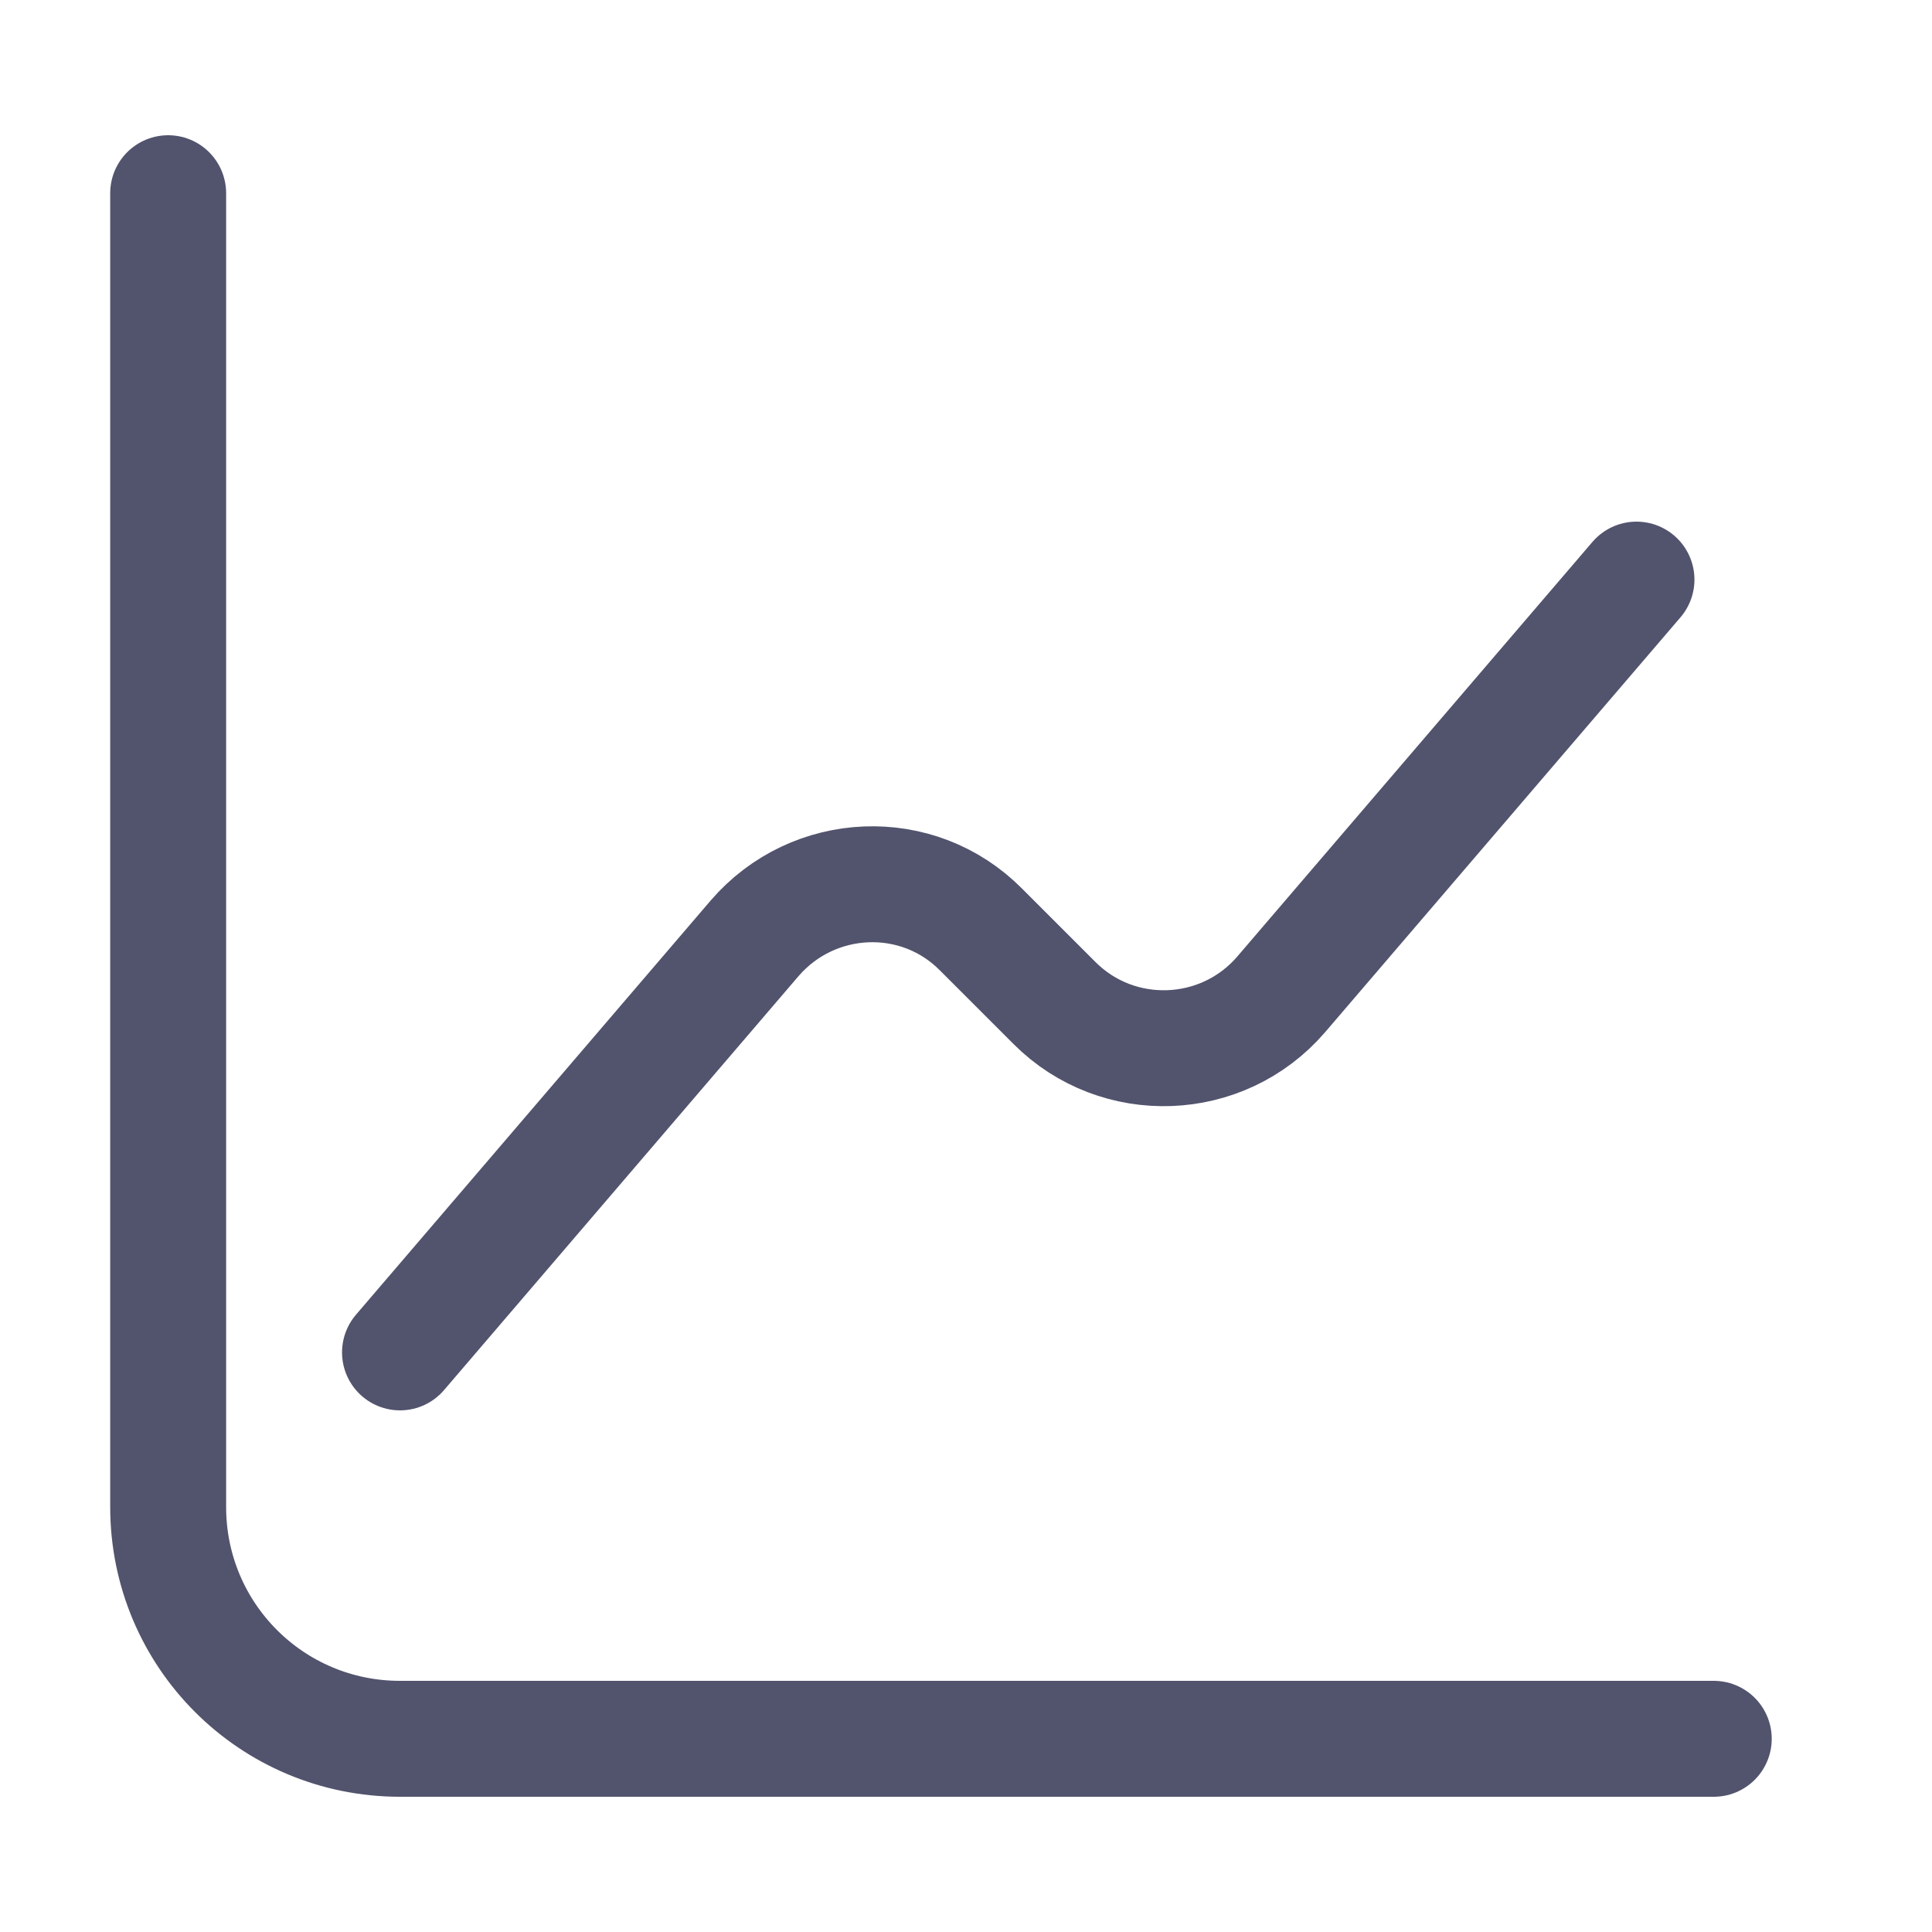
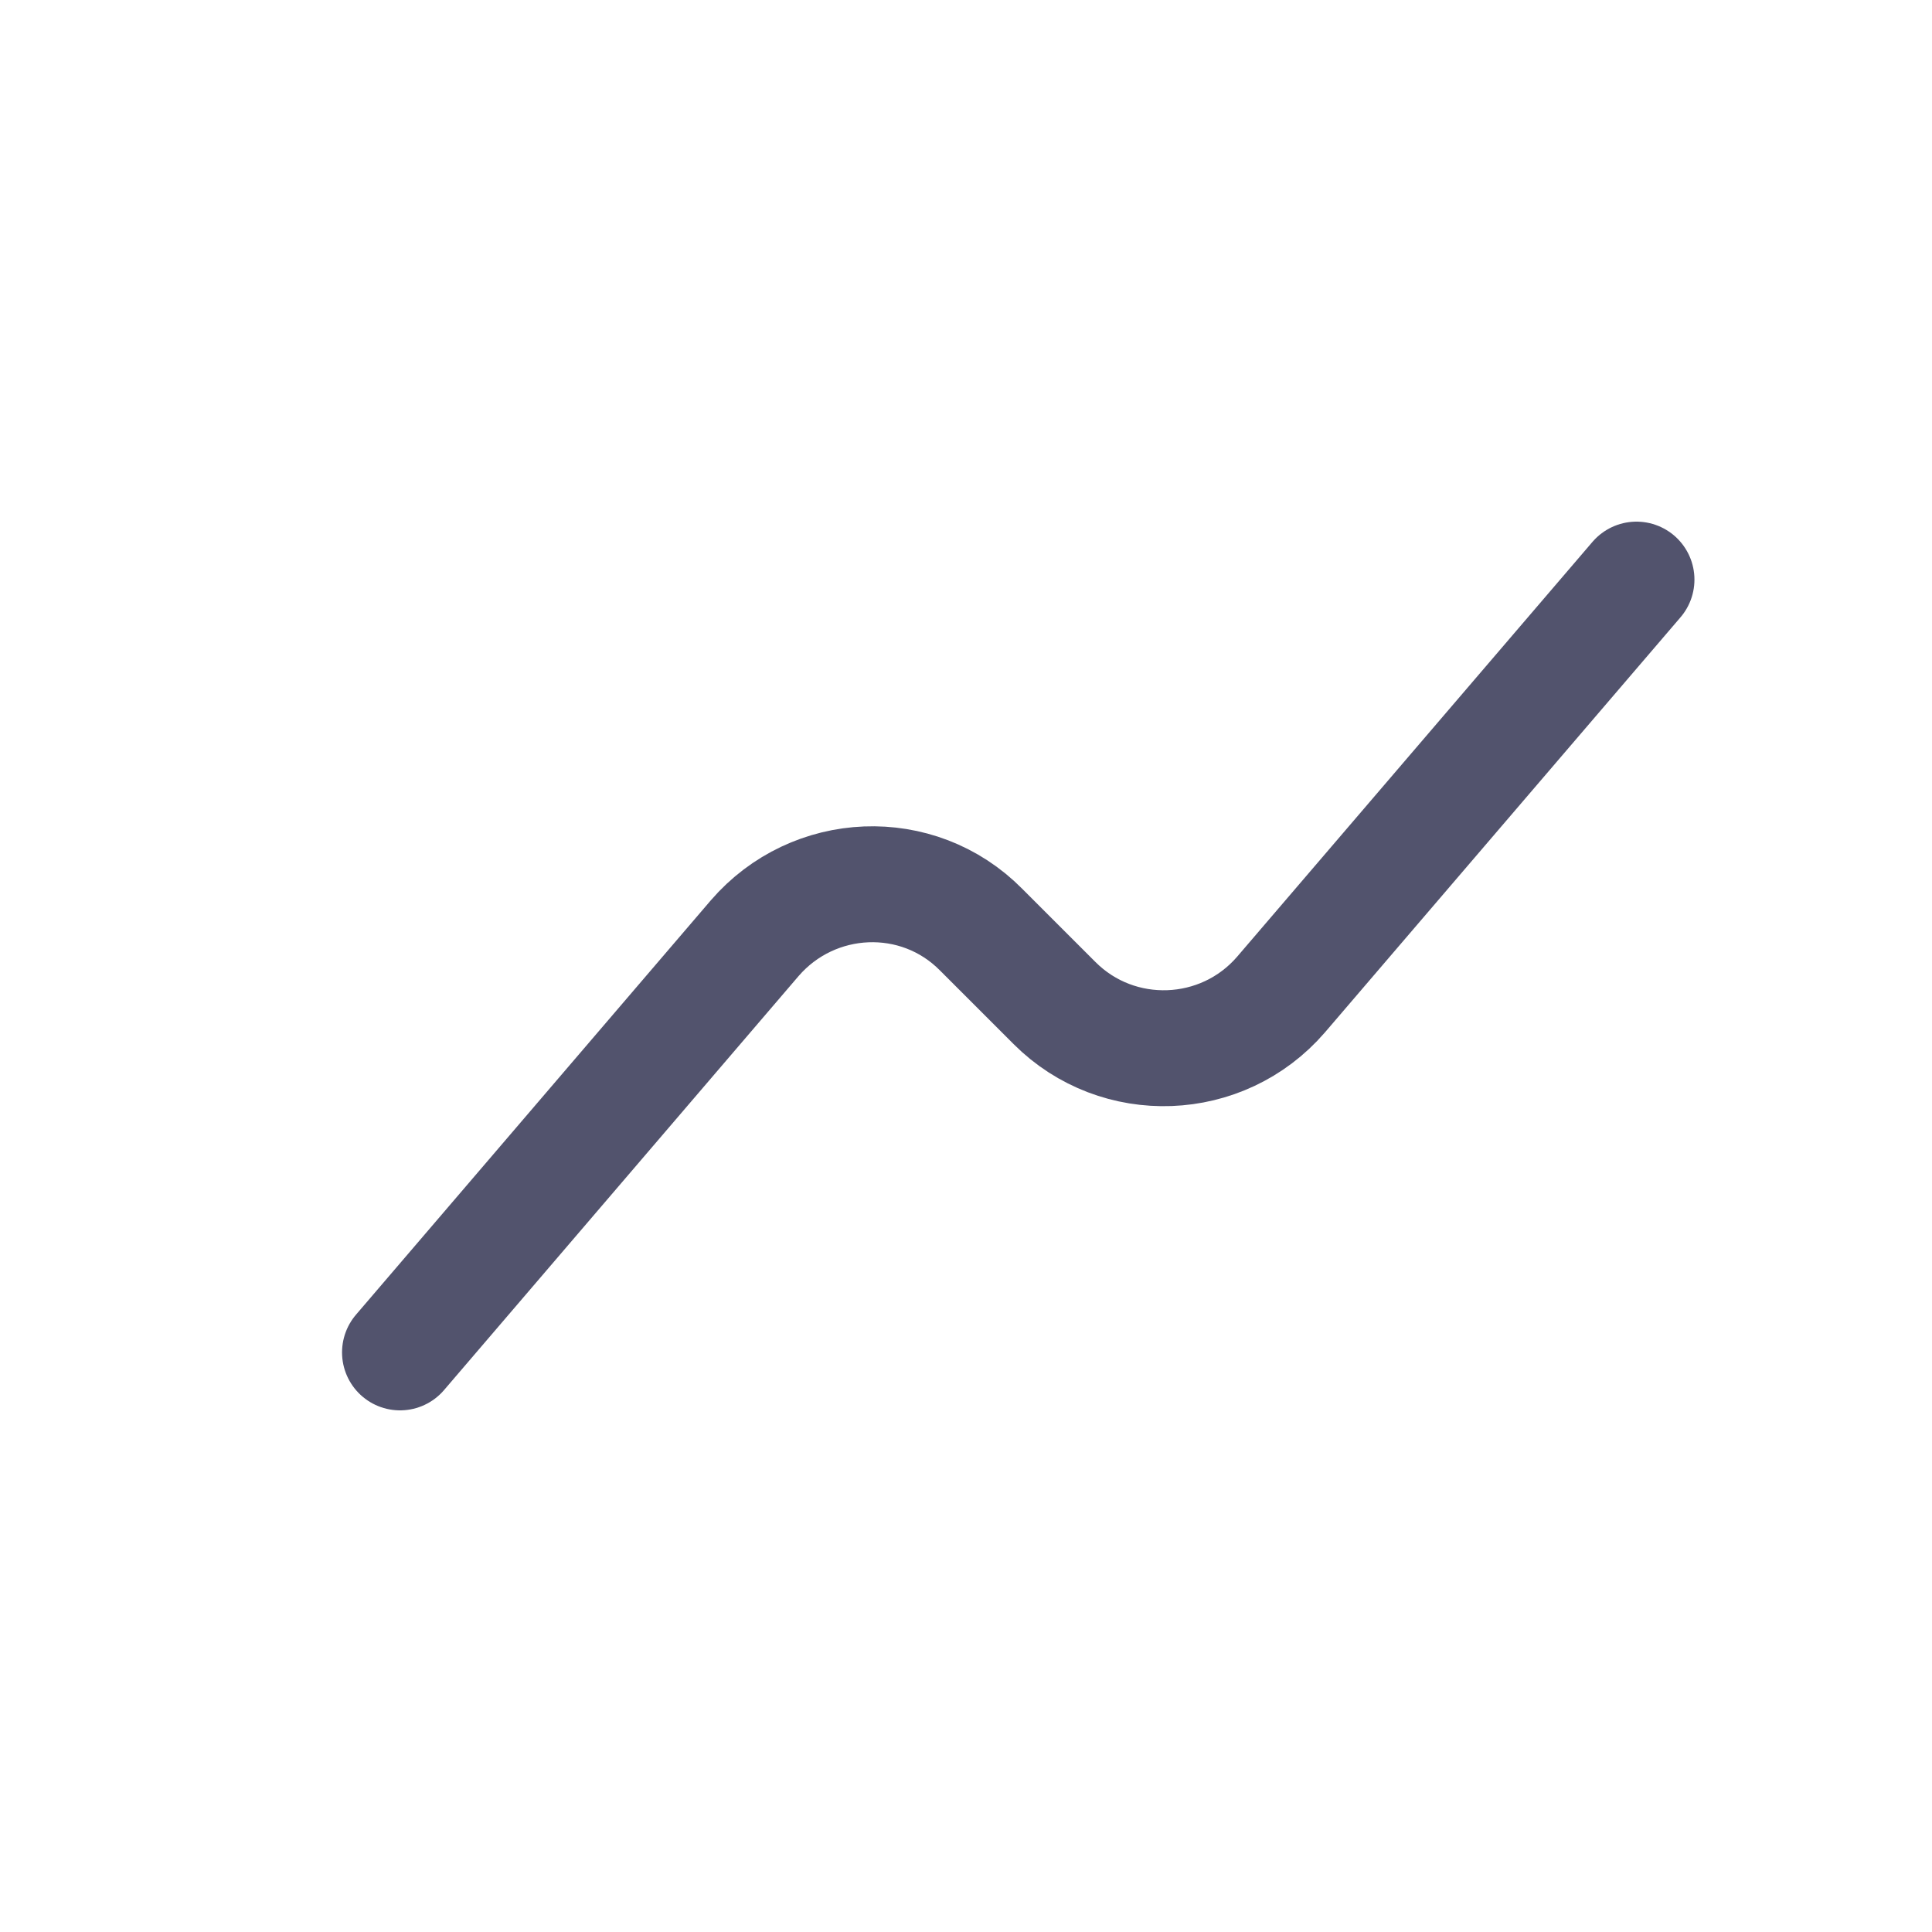
<svg xmlns="http://www.w3.org/2000/svg" width="25" height="25" viewBox="0 0 25 25" fill="none">
-   <path d="M2.176 2.5V19.5C2.176 21.16 3.516 22.5 5.176 22.5H22.176" stroke="#52536D" stroke-width="1.5" stroke-miterlimit="10" stroke-linecap="round" stroke-linejoin="round" />
  <path d="M5.176 17.5L9.766 12.14C10.526 11.26 11.876 11.2 12.696 12.03L13.646 12.98C14.466 13.8 15.816 13.75 16.576 12.87L21.176 7.5" stroke="#52536D" stroke-width="1.5" stroke-miterlimit="10" stroke-linecap="round" stroke-linejoin="round" />
</svg>